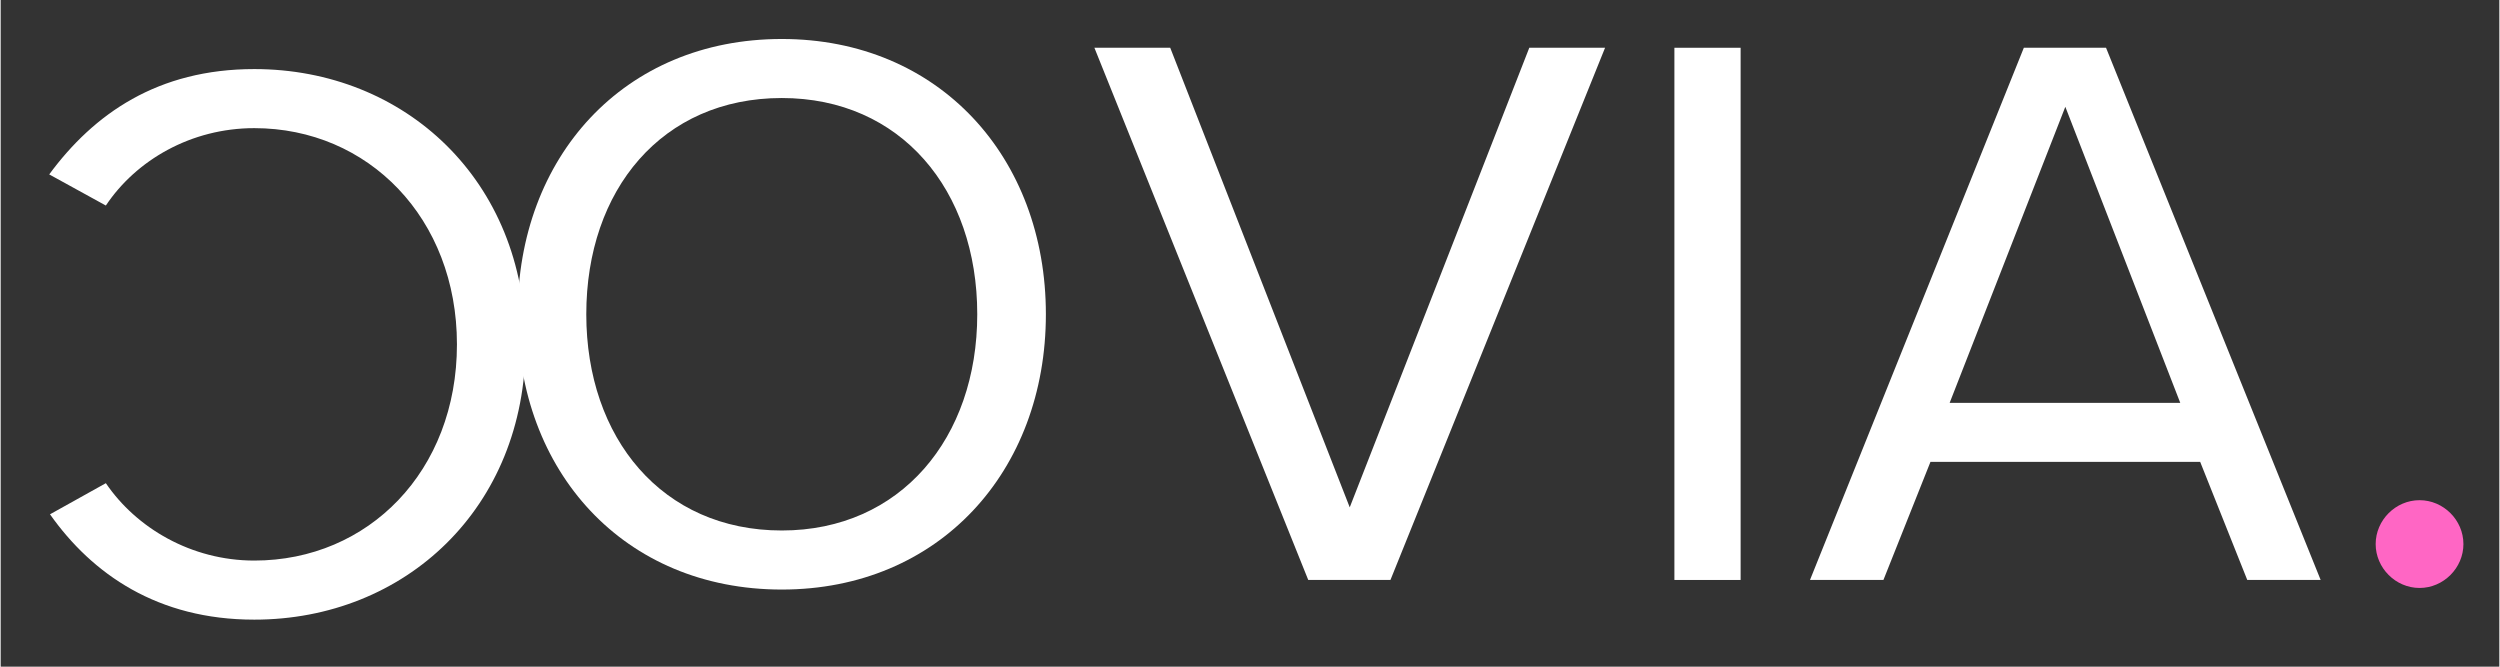
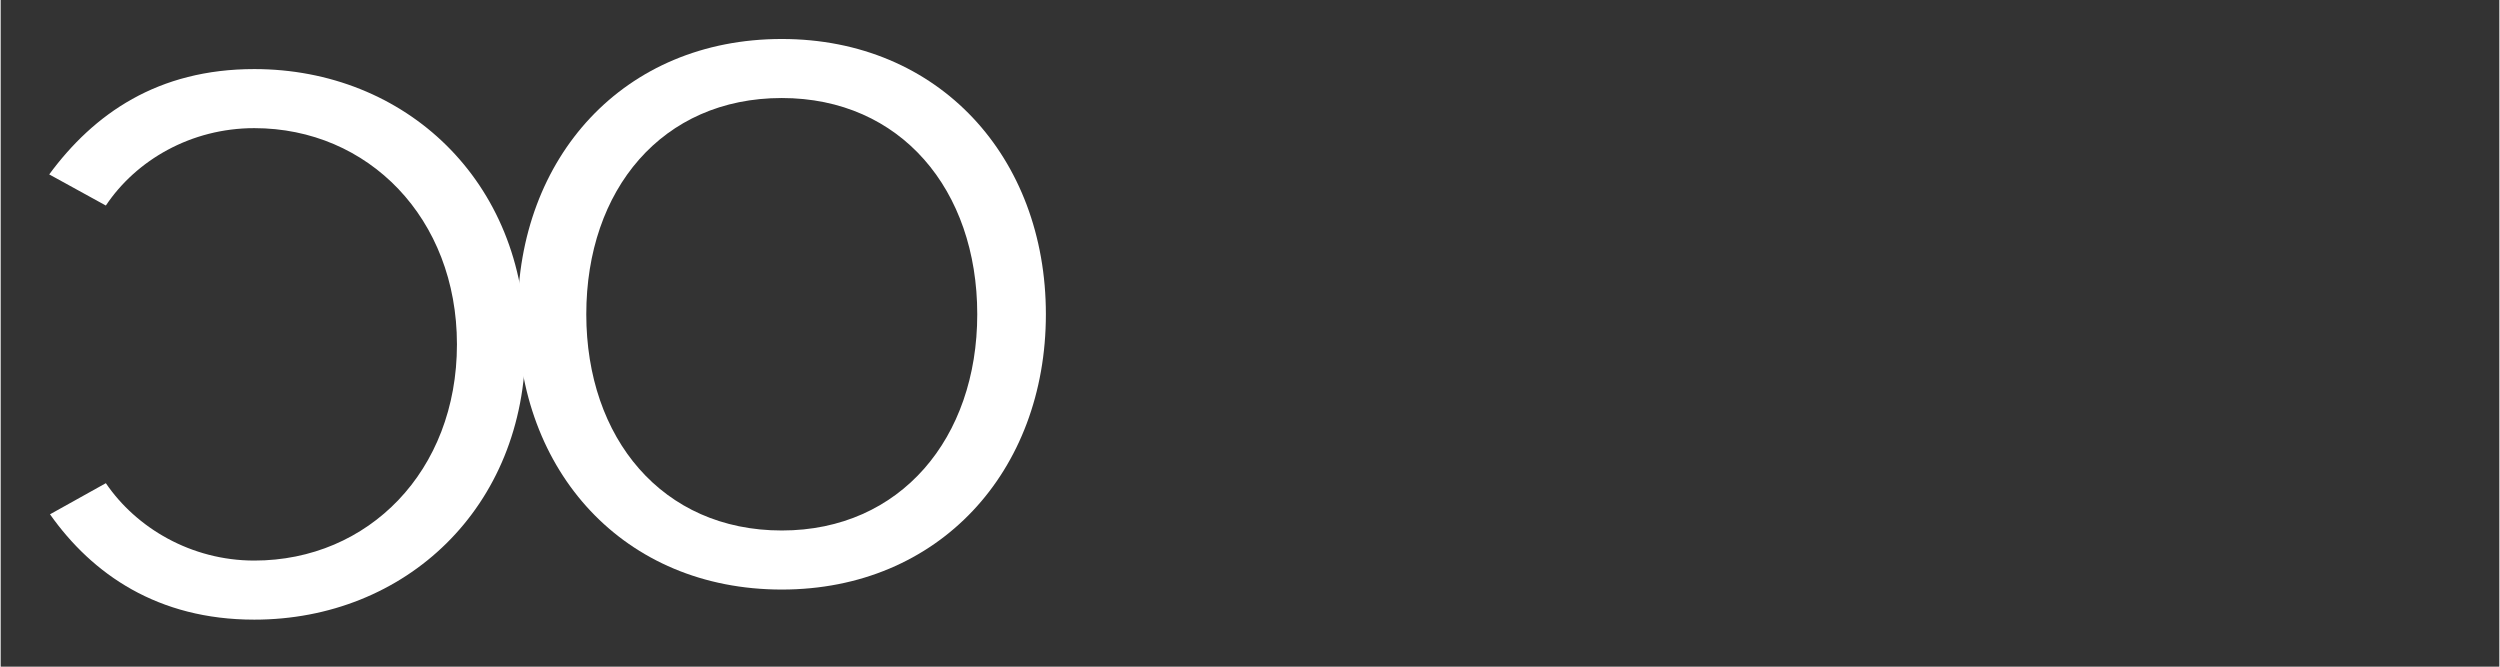
<svg xmlns="http://www.w3.org/2000/svg" width="300" viewBox="0 0 224.88 60" height="80" preserveAspectRatio="xMidYMid meet">
  <rect x="0" y="0" width="224.88" height="60" fill="#333333" stroke="none" />
  <defs>
    <g />
  </defs>
  <g fill="#ffffff" fill-opacity="1">
    <g transform="translate(42.866, 52.197)">
      <g>
        <path d="M 3.664 -23.914 C 3.664 -9.766 13.215 0.863 27.434 0.863 C 41.578 0.863 51.203 -9.766 51.203 -23.914 C 51.203 -38.059 41.578 -48.688 27.434 -48.688 C 13.215 -48.688 3.664 -38.059 3.664 -23.914 Z M 45.027 -23.914 C 45.027 -12.781 38.133 -4.453 27.434 -4.453 C 16.66 -4.453 9.84 -12.781 9.84 -23.914 C 9.84 -35.117 16.66 -43.375 27.434 -43.375 C 38.133 -43.375 45.027 -35.117 45.027 -23.914 Z M 45.027 -23.914 " />
      </g>
    </g>
  </g>
  <g fill="#ffffff" fill-opacity="1">
    <g transform="translate(97.791, 52.197)">
      <g>
-         <path d="M 27.289 0 L 46.605 -47.898 L 39.785 -47.898 L 23.625 -6.535 L 7.469 -47.898 L 0.645 -47.898 L 19.891 0 Z M 27.289 0 " />
-       </g>
+         </g>
    </g>
  </g>
  <g fill="#ffffff" fill-opacity="1">
    <g transform="translate(145.034, 52.197)">
      <g>
-         <path d="M 11.562 0 L 11.562 -47.898 L 5.602 -47.898 L 5.602 0 Z M 11.562 0 " />
-       </g>
+         </g>
    </g>
  </g>
  <g fill="#ffffff" fill-opacity="1">
    <g transform="translate(162.194, 52.197)">
      <g>
-         <path d="M 46.605 0 L 27.289 -47.898 L 19.891 -47.898 L 0.645 0 L 7.254 0 L 11.488 -10.629 L 35.762 -10.629 L 40 0 Z M 33.969 -15.941 L 13.215 -15.941 L 23.625 -42.586 Z M 33.969 -15.941 " />
-       </g>
+         </g>
    </g>
  </g>
  <g fill="#ff66c4" fill-opacity="1">
    <g transform="translate(209.441, 52.197)">
      <g>
-         <path d="M 4.309 -3.23 C 4.309 -1.078 6.105 0.719 8.258 0.719 C 10.414 0.719 12.207 -1.078 12.207 -3.23 C 12.207 -5.387 10.414 -7.18 8.258 -7.18 C 6.105 -7.18 4.309 -5.387 4.309 -3.23 Z M 4.309 -3.23 " />
-       </g>
+         </g>
    </g>
  </g>
  <g fill="#ffffff" fill-opacity="1">
    <g transform="translate(50.901, 7.08)">
      <g>
        <path d="M -28.078 -0.863 C -36.766 -0.863 -42.512 3.16 -46.531 8.617 L -41.434 11.418 C -38.703 7.324 -33.75 4.453 -28.078 4.453 C -17.809 4.453 -9.836 12.566 -9.836 23.914 C -9.836 35.328 -17.809 43.371 -28.078 43.371 C -33.75 43.371 -38.703 40.43 -41.434 36.406 L -46.461 39.207 C -42.656 44.594 -36.766 48.688 -28.078 48.688 C -14.504 48.688 -3.664 38.633 -3.664 23.914 C -3.664 9.191 -14.504 -0.863 -28.078 -0.863 Z M -28.078 -0.863 " />
      </g>
    </g>
  </g>
</svg>